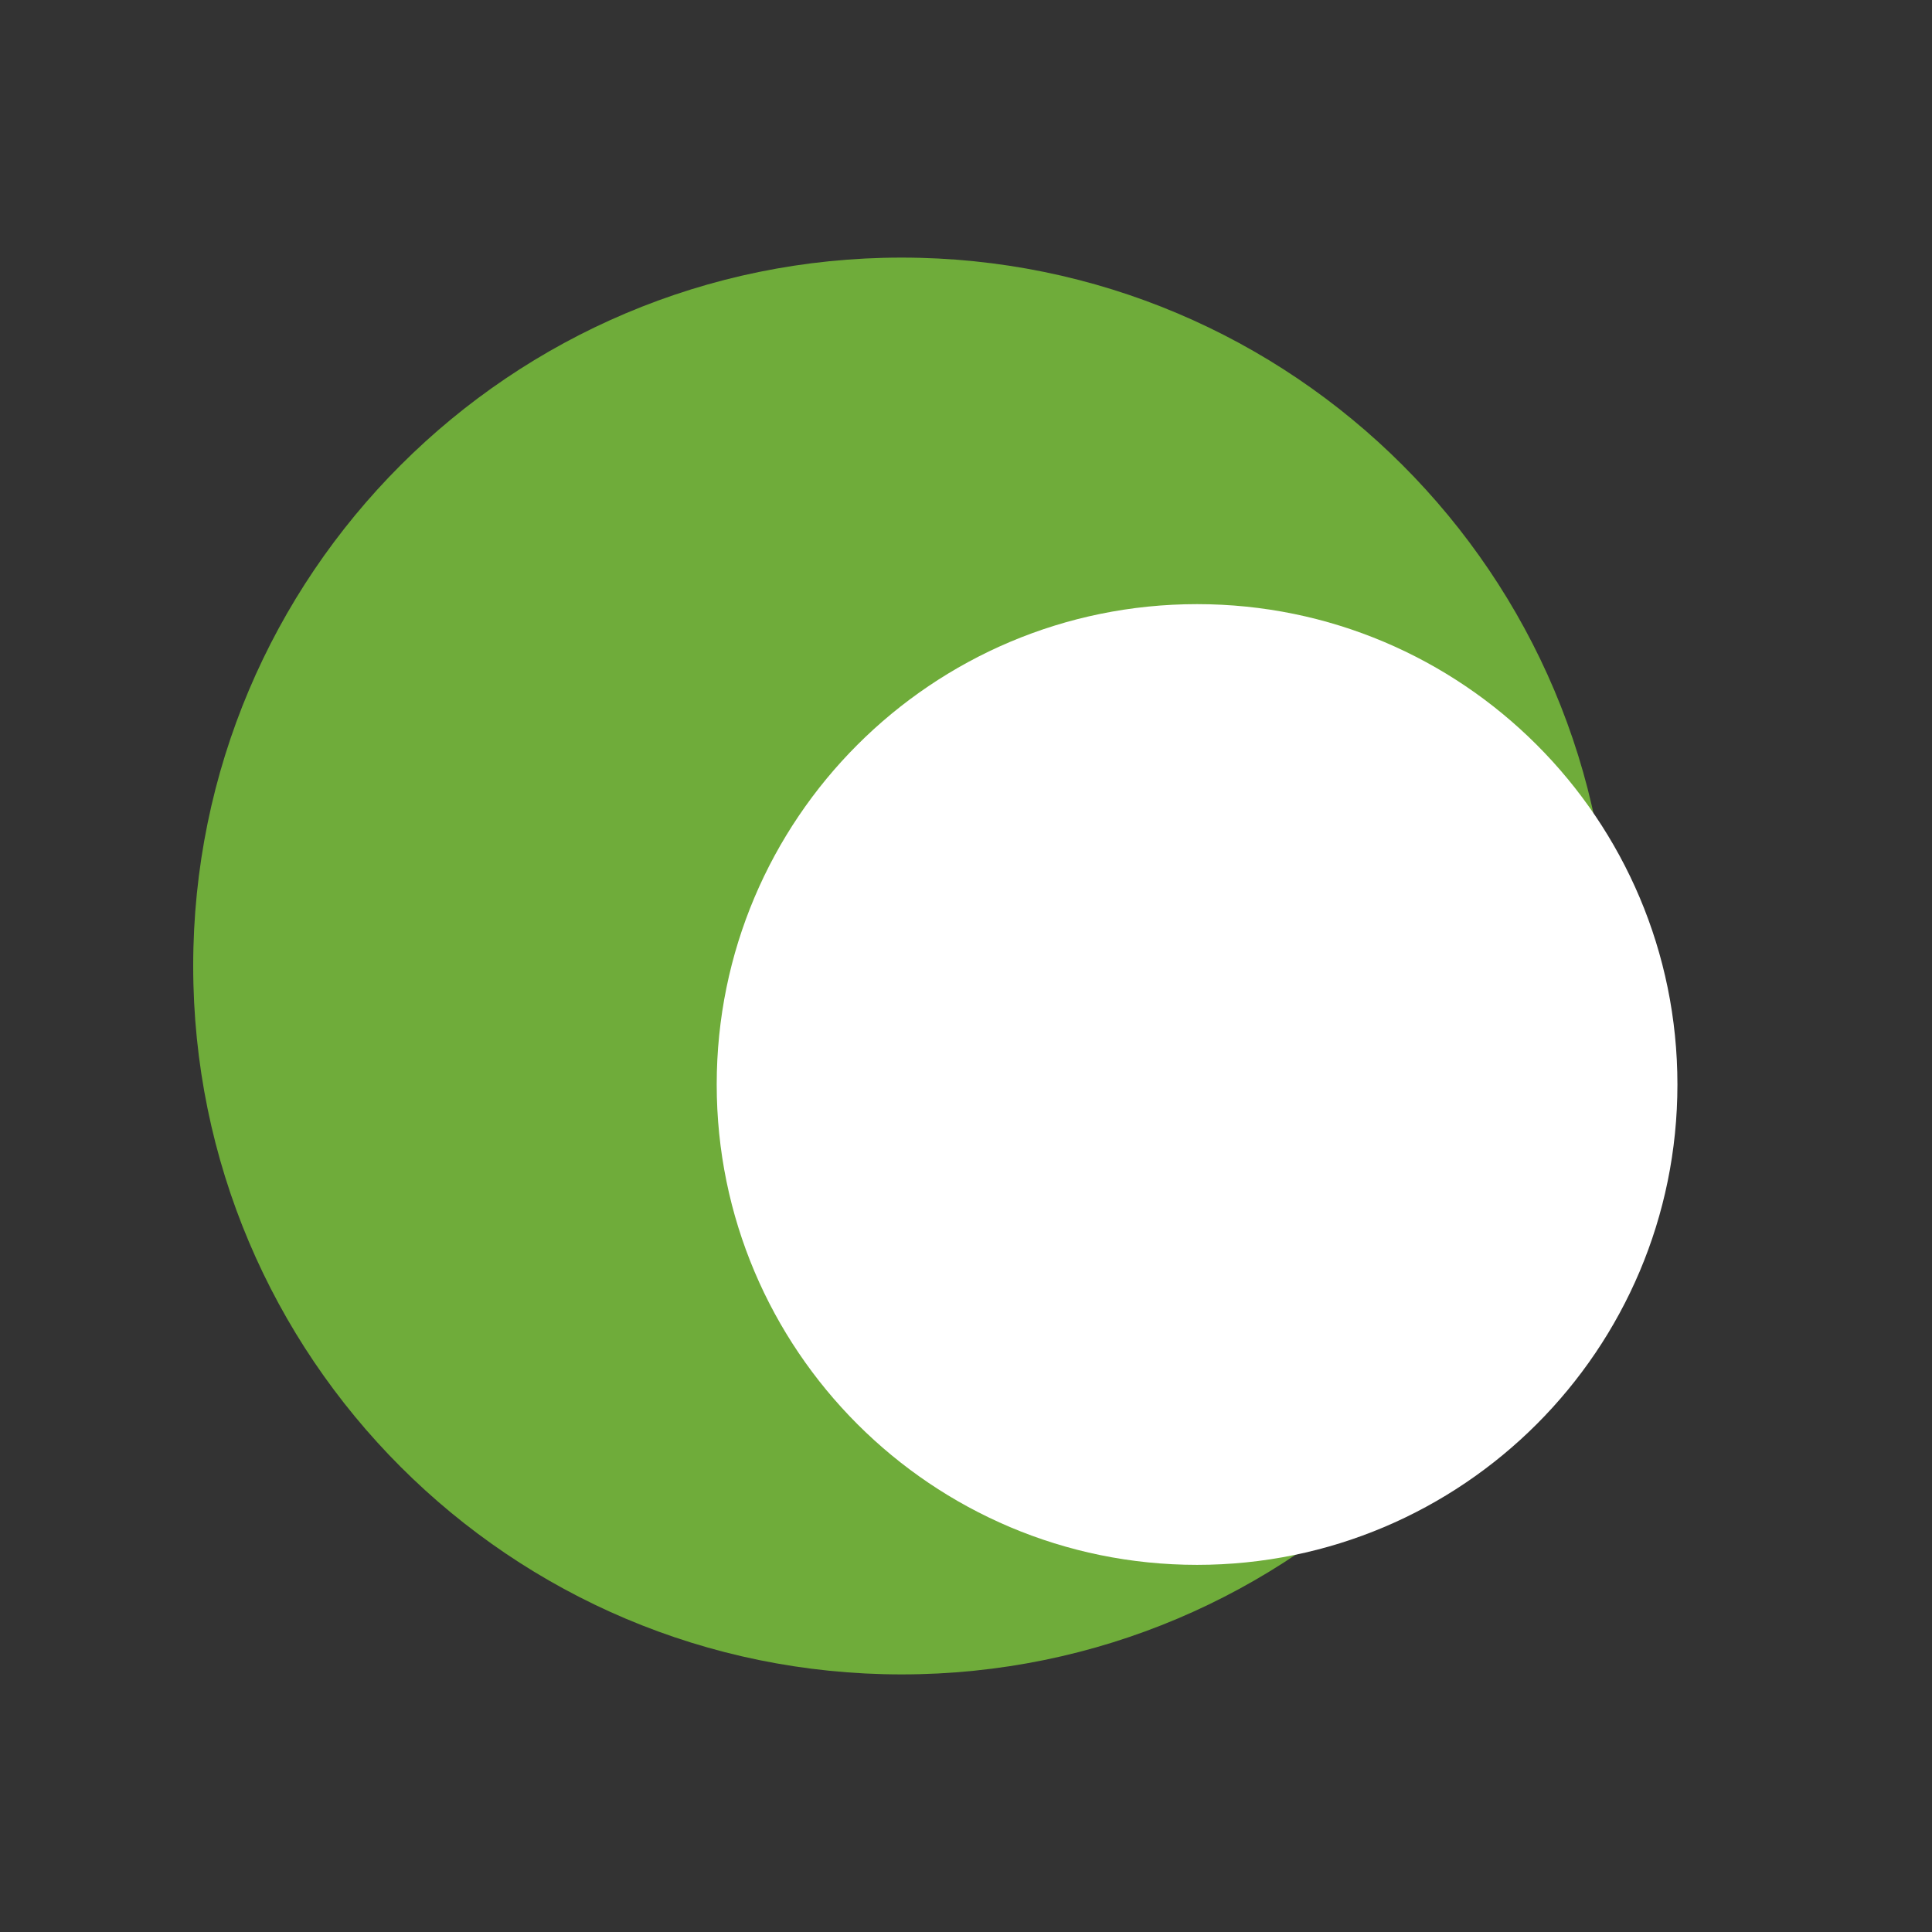
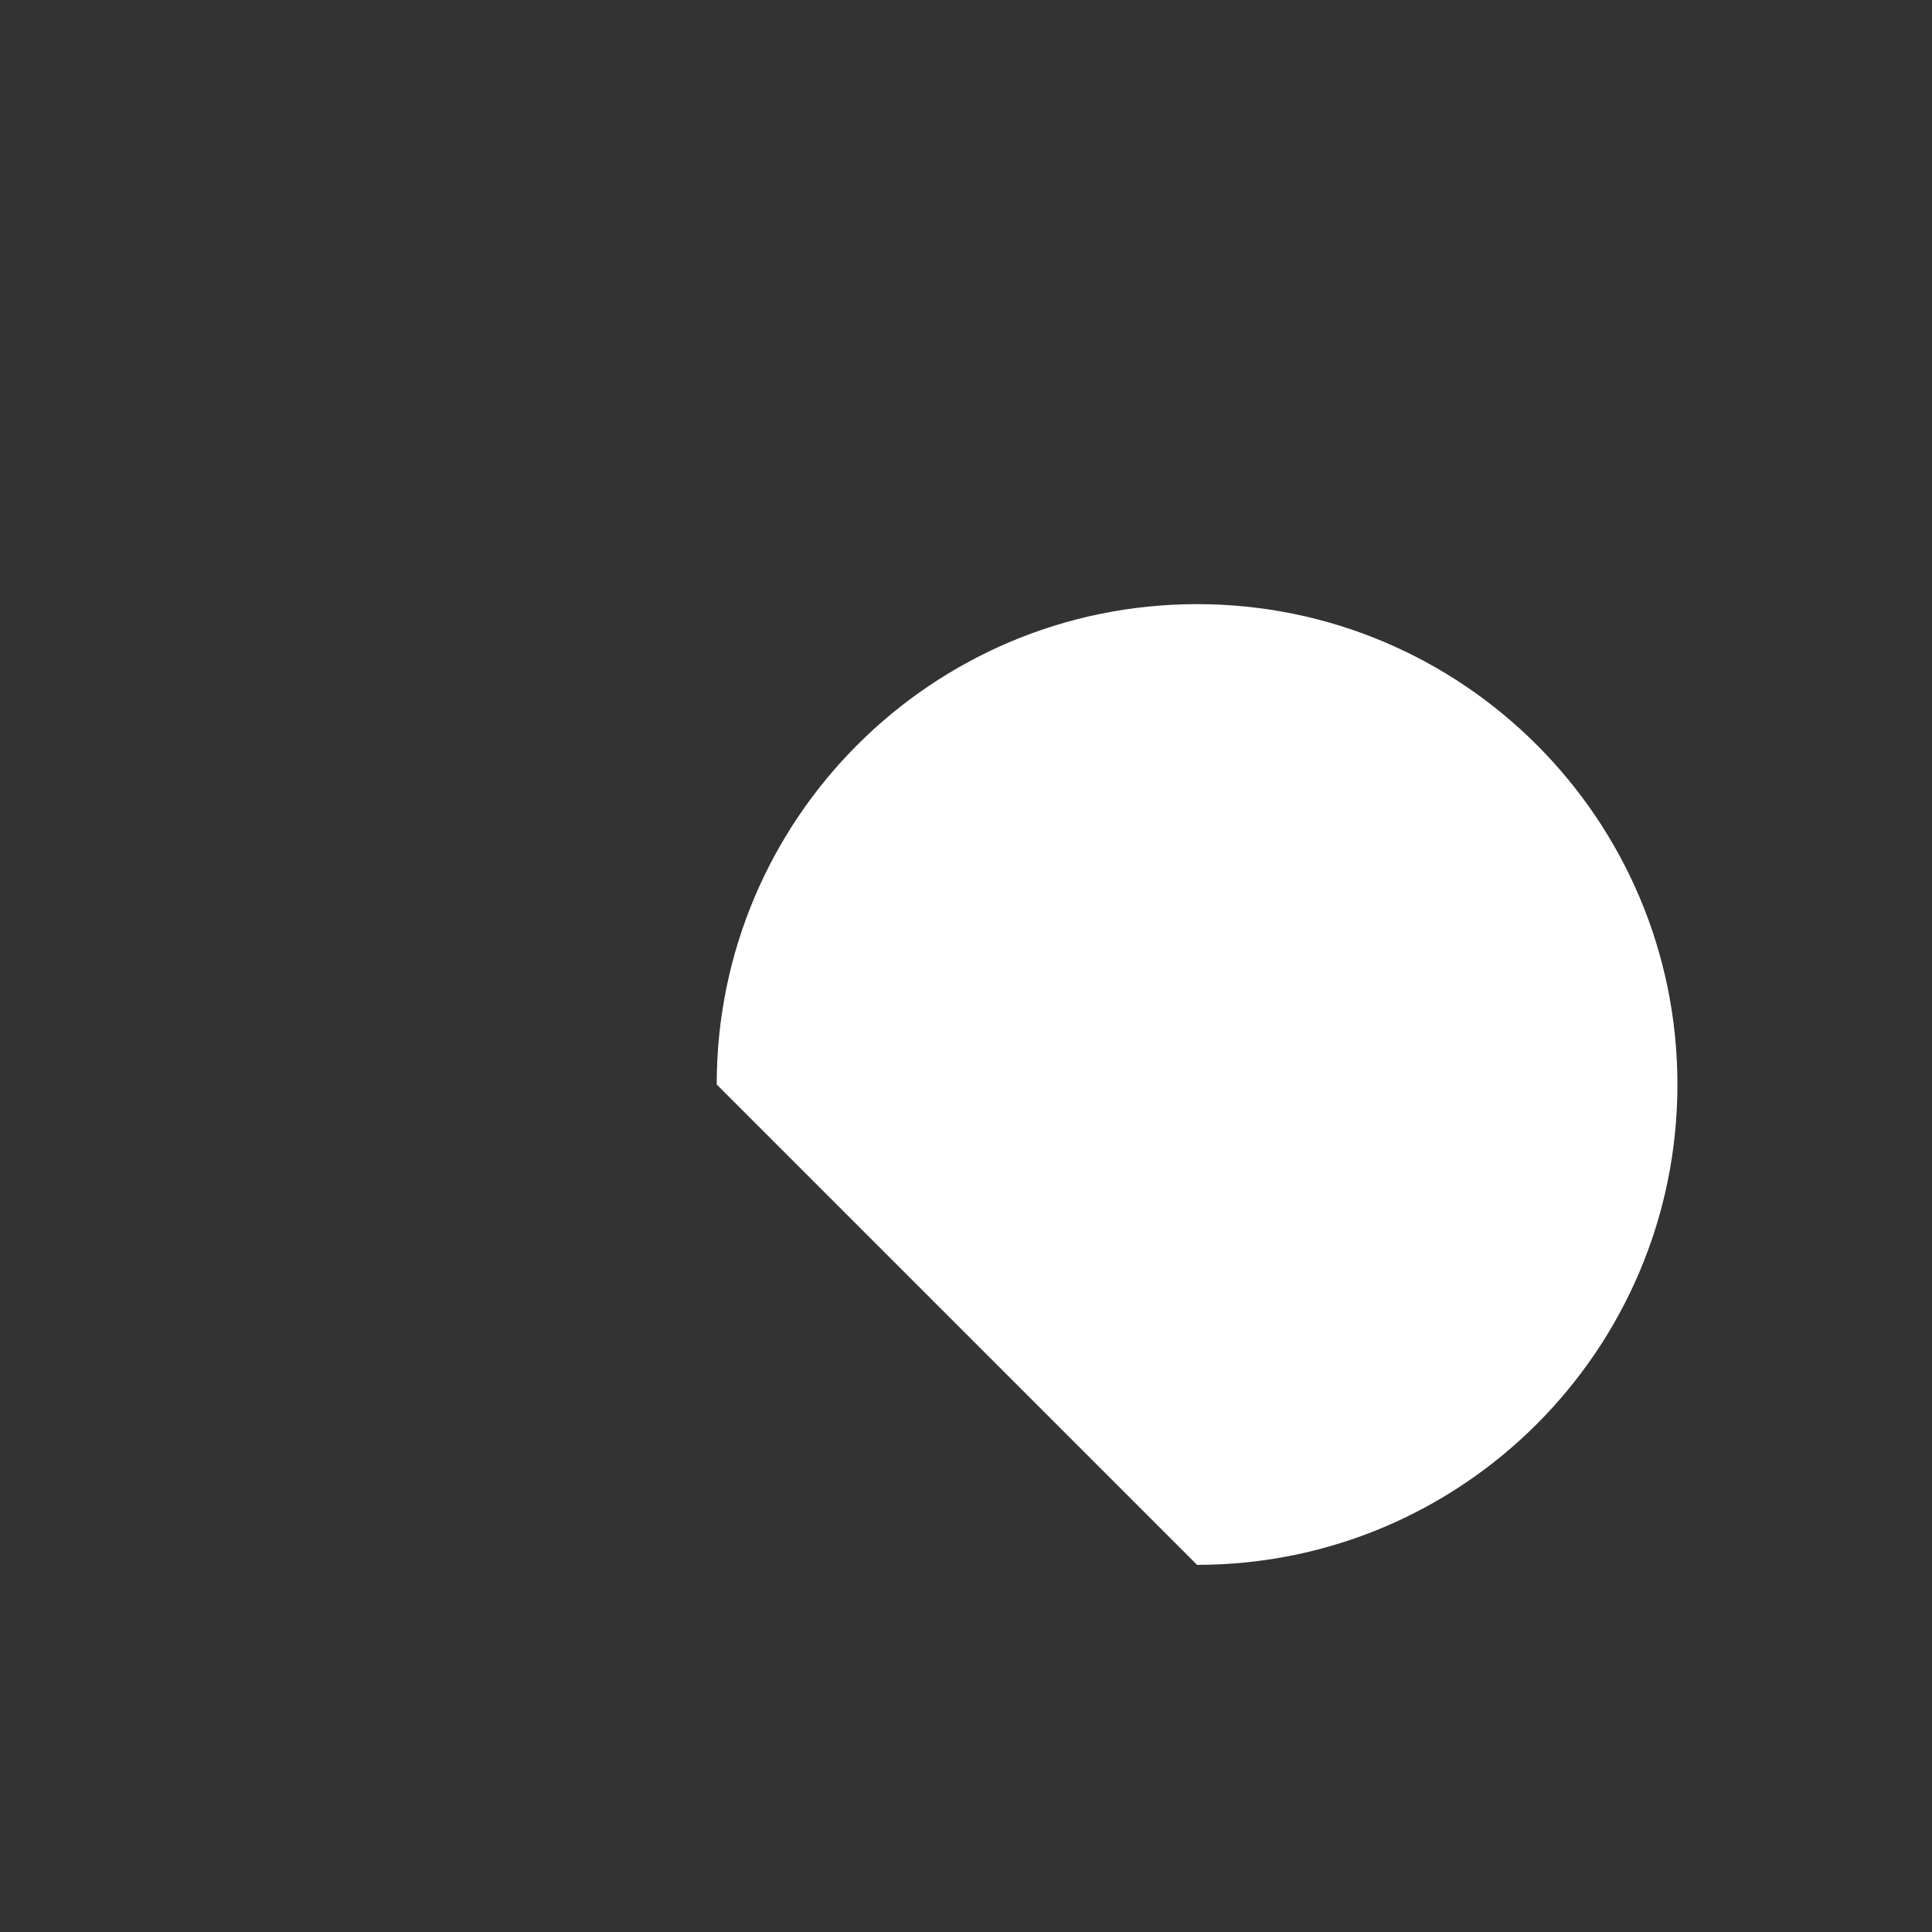
<svg xmlns="http://www.w3.org/2000/svg" width="30" height="30" viewBox="0 0 30 30" fill="none">
  <rect x="0" y="0" width="30" height="30" fill="#333333" stroke="none" />
-   <path d="M14 26C20.075 26 25 21.075 25 15C25 8.925 20.075 4 14 4C7.925 4 3 8.925 3 15C3 21.075 7.925 26 14 26Z" fill="#6FAC3A" />
-   <path d="M18.588 24.299C22.707 24.299 26.047 20.959 26.047 16.84C26.047 12.72 22.707 9.381 18.588 9.381C14.468 9.381 11.129 12.72 11.129 16.84C11.129 20.959 14.468 24.299 18.588 24.299Z" fill="white" />
+   <path d="M18.588 24.299C22.707 24.299 26.047 20.959 26.047 16.84C26.047 12.72 22.707 9.381 18.588 9.381C14.468 9.381 11.129 12.72 11.129 16.84Z" fill="white" />
</svg>